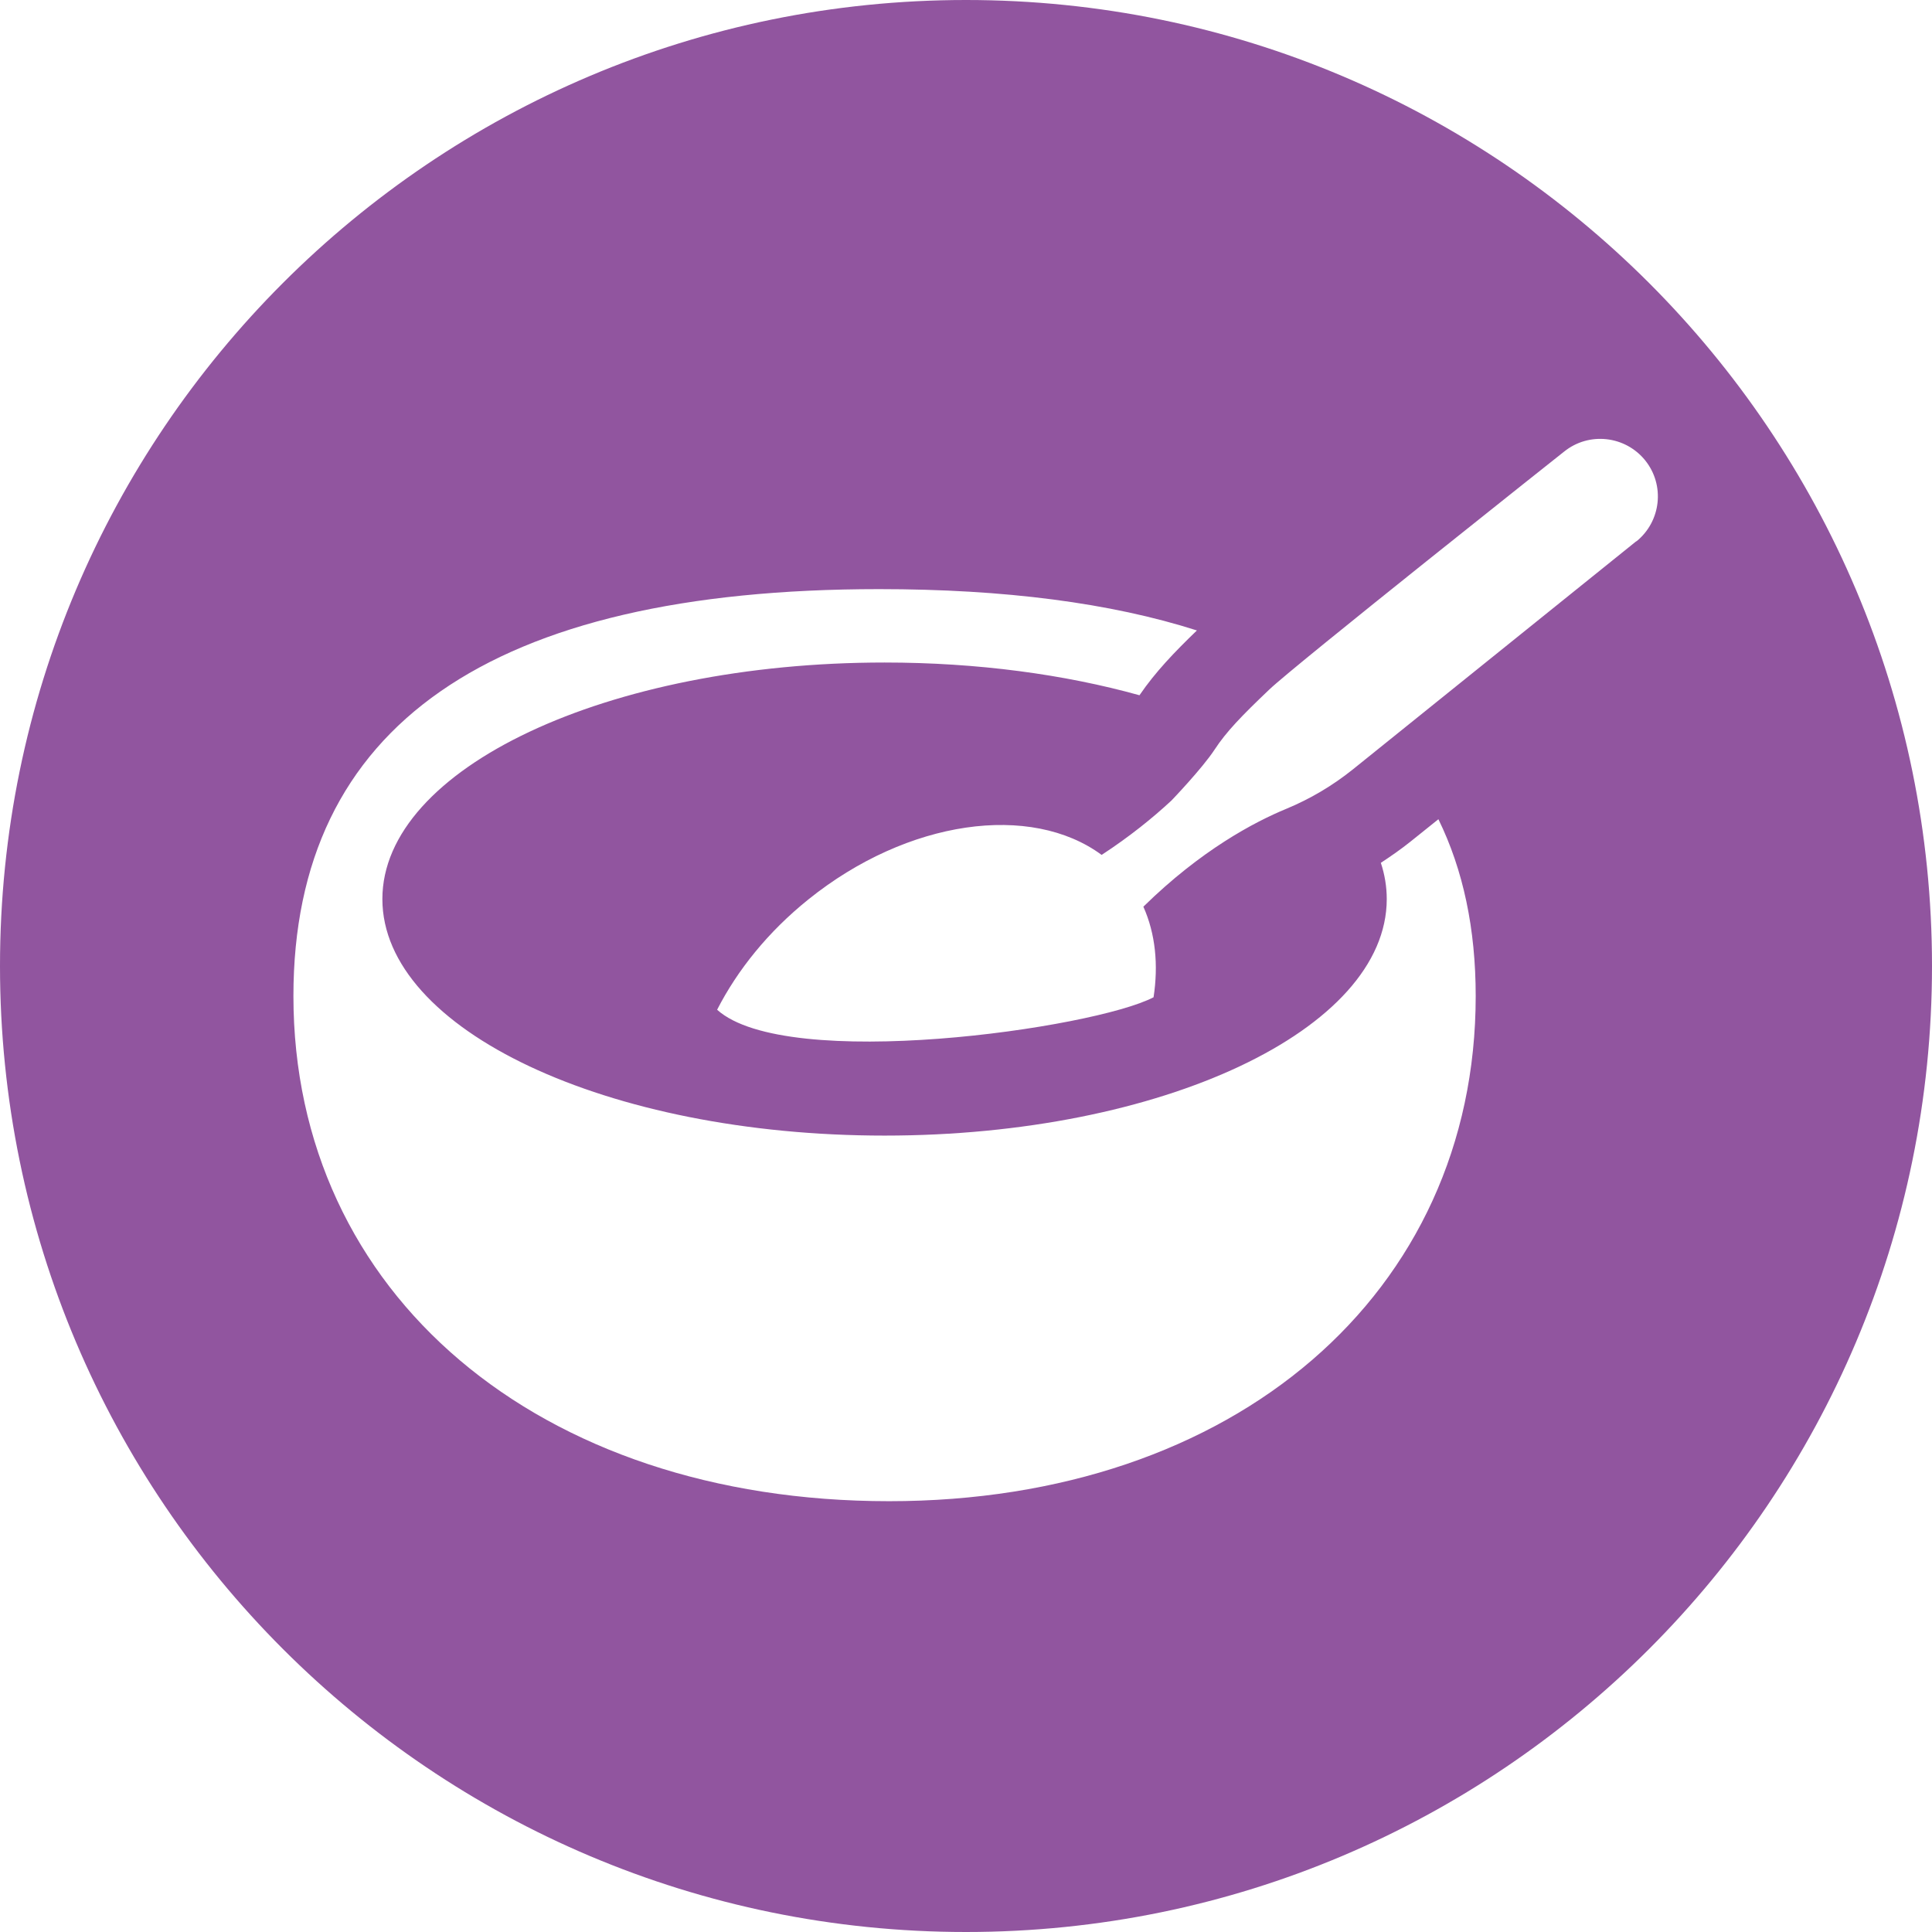
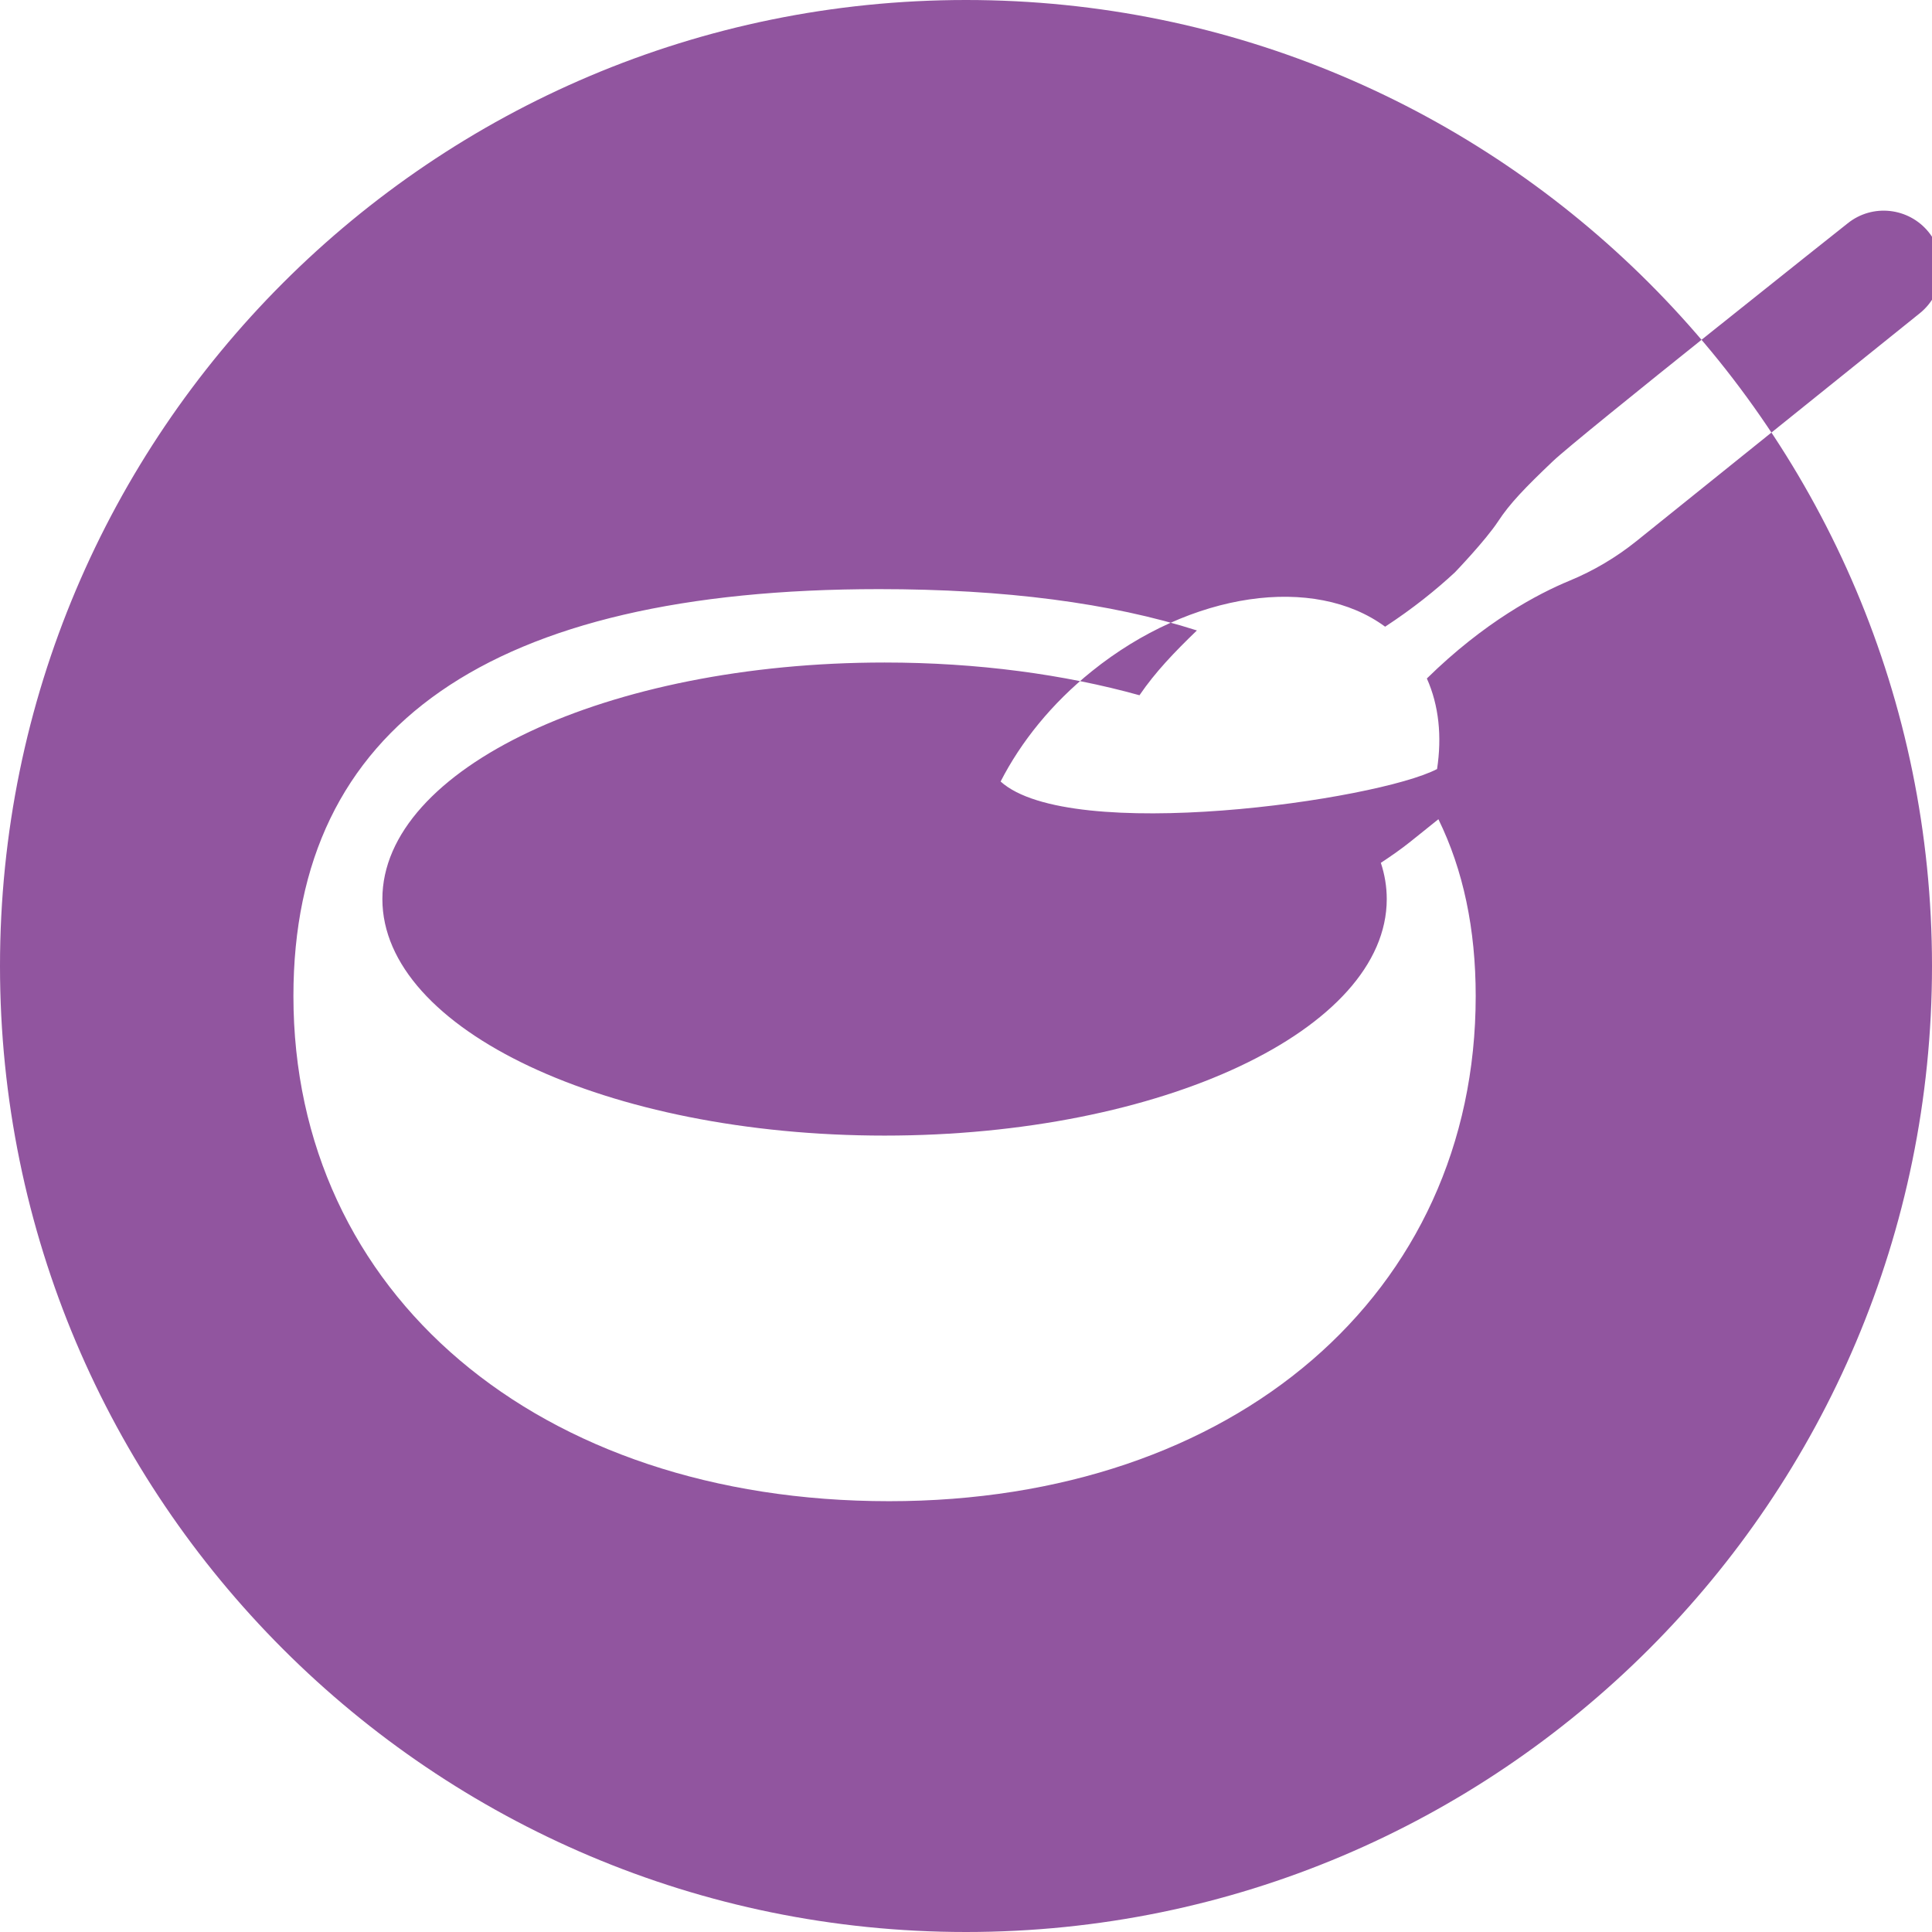
<svg xmlns="http://www.w3.org/2000/svg" id="a" viewBox="0 0 144 144">
  <defs>
    <style>.f{fill:#91559f;}</style>
  </defs>
-   <path class="f" d="M72,0C32.24,0,0,32.24,0,72s32.24,72,72,72,72-32.24,72-72S111.76,0,72,0Zm-5.74,111.89c-26.14,0-44.39-15.48-44.39-37.65,0-20.12,14.68-30.33,43.65-30.33,9.37,0,17.27,1.03,23.69,3.08-1.68,1.62-3.1,3.1-4.28,4.83-5.57-1.55-12.06-2.44-19-2.44-20.67,0-37.43,7.89-37.43,17.63s16.76,17.63,37.43,17.63,37.43-7.89,37.43-17.63c0-.92-.15-1.82-.44-2.7,.76-.5,1.51-1.02,2.22-1.59l2.07-1.66c1.85,3.78,2.78,8.17,2.78,13.18,0,22.17-17.98,37.65-43.73,37.65ZM121.96,40.34l-21.13,17.01c-1.51,1.21-3.18,2.2-4.97,2.94-2.37,.98-6.34,3.07-10.64,7.29,.9,2.01,1.13,4.33,.76,6.75-4.46,2.33-27.35,5.6-32.53,.93,1.51-2.95,3.8-5.81,6.8-8.22,7.42-5.97,16.6-7.2,21.86-3.32,2.08-1.36,3.8-2.75,5.2-4.05,0,0,2.28-2.37,3.22-3.8,.87-1.33,2.01-2.51,4.08-4.48,1.93-1.84,21.97-17.73,21.97-17.73,1.85-1.49,4.55-1.19,6.04,.65,1.49,1.85,1.19,4.55-.65,6.04Z" />
+   <path class="f" d="M72,0C32.24,0,0,32.24,0,72s32.24,72,72,72,72-32.24,72-72S111.76,0,72,0Zm-5.74,111.89c-26.14,0-44.39-15.48-44.39-37.65,0-20.12,14.68-30.33,43.65-30.33,9.37,0,17.27,1.03,23.69,3.08-1.68,1.62-3.1,3.1-4.28,4.83-5.57-1.55-12.06-2.44-19-2.44-20.67,0-37.43,7.89-37.43,17.63s16.76,17.63,37.43,17.63,37.43-7.89,37.43-17.63c0-.92-.15-1.82-.44-2.7,.76-.5,1.51-1.02,2.22-1.59l2.07-1.66c1.85,3.78,2.78,8.17,2.78,13.18,0,22.17-17.98,37.65-43.73,37.65ZM121.96,40.34c-1.51,1.21-3.18,2.2-4.97,2.94-2.37,.98-6.34,3.07-10.64,7.29,.9,2.01,1.13,4.33,.76,6.75-4.46,2.33-27.35,5.6-32.53,.93,1.51-2.95,3.8-5.81,6.8-8.22,7.42-5.97,16.6-7.2,21.86-3.32,2.08-1.36,3.8-2.75,5.2-4.05,0,0,2.28-2.37,3.22-3.8,.87-1.33,2.01-2.51,4.08-4.48,1.93-1.84,21.97-17.73,21.97-17.73,1.85-1.49,4.55-1.19,6.04,.65,1.49,1.85,1.19,4.55-.65,6.04Z" />
</svg>